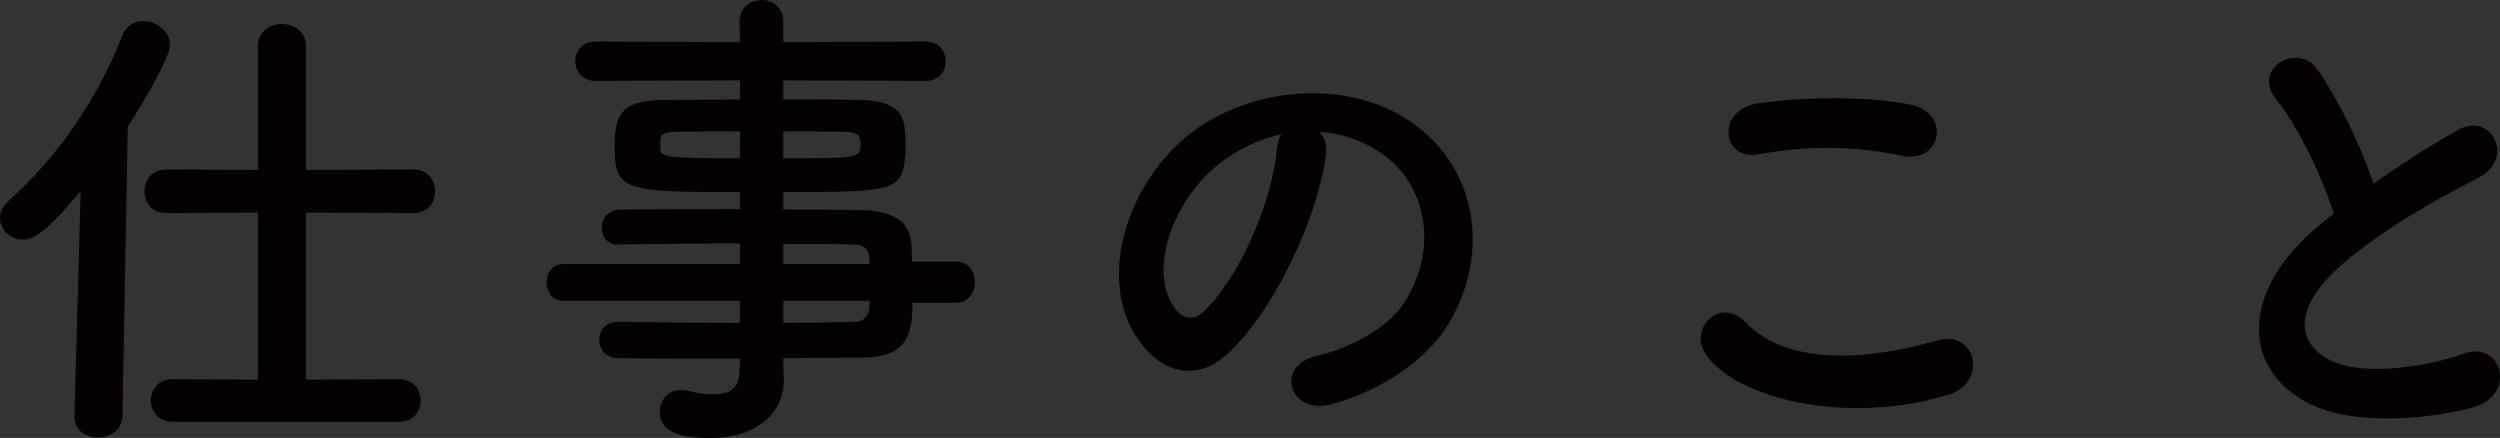
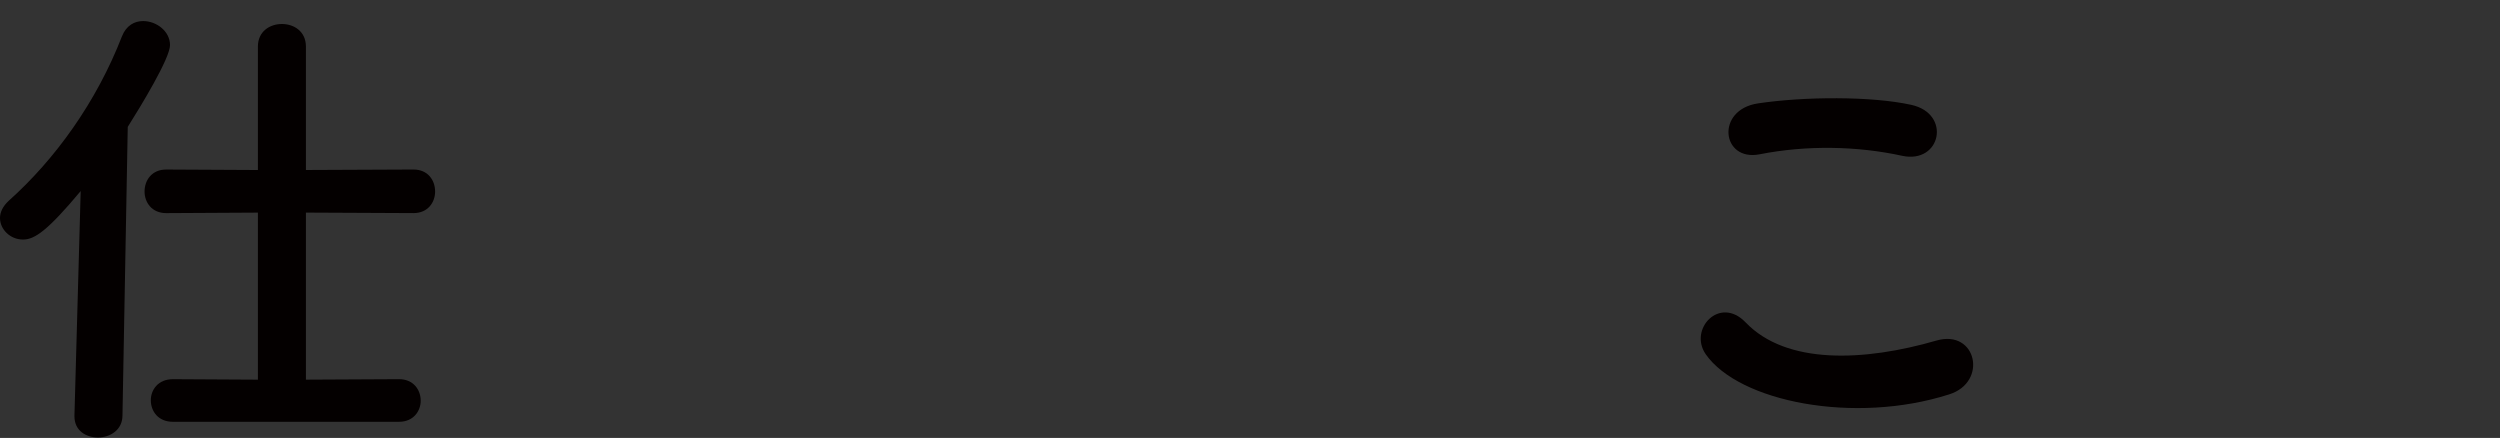
<svg xmlns="http://www.w3.org/2000/svg" xmlns:xlink="http://www.w3.org/1999/xlink" version="1.1" id="レイヤー_1" x="0px" y="0px" width="182.212px" height="31.921px" viewBox="0 0 182.212 31.921" enable-background="new 0 0 182.212 31.921" xml:space="preserve">
  <rect x="0" y="0" width="182.212" height="31.921" fill="#333333" stroke="none" />
  <g>
    <defs>
      <rect id="SVGID_1_" x="-798.964" y="-4097.141" width="1800" height="8230.586" />
    </defs>
    <clipPath id="SVGID_2_">
      <use xlink:href="#SVGID_1_" overflow="visible" />
    </clipPath>
    <line clip-path="url(#SVGID_2_)" fill="none" stroke="#00A251" stroke-width="5" stroke-linecap="round" stroke-linejoin="round" stroke-miterlimit="10" stroke-dasharray="0.1,10" x1="213.801" y1="-1661.045" x2="499.891" y2="-1661.045" />
    <path clip-path="url(#SVGID_2_)" fill="#FFFFFF" d="M76.323-1802.815c0,7.7-6.3,14-14,14h-483.754c-7.7,0-14-6.3-14-14v-190.825   c0-7.7,6.3-14,14-14H62.323c7.7,0,14,6.3,14,14V-1802.815z" />
-     <path clip-path="url(#SVGID_2_)" fill="none" stroke="#E9547E" stroke-width="8" stroke-miterlimit="10" d="M76.323-1802.815   c0,7.7-6.3,14-14,14h-483.754c-7.7,0-14-6.3-14-14v-190.825c0-7.7,6.3-14,14-14H62.323c7.7,0,14,6.3,14,14V-1802.815z" />
-     <path clip-path="url(#SVGID_2_)" fill="#FFFFFF" d="M637.58-1802.815c0,7.7-6.301,14-14,14H143.394c-7.7,0-14-6.3-14-14v-190.825   c0-7.7,6.3-14,14-14H623.58c7.699,0,14,6.3,14,14V-1802.815z" />
    <path clip-path="url(#SVGID_2_)" fill="none" stroke="#0069B1" stroke-width="8" stroke-miterlimit="10" d="M637.58-1802.815   c0,7.7-6.301,14-14,14H143.394c-7.7,0-14-6.3-14-14v-190.825c0-7.7,6.3-14,14-14H623.58c7.699,0,14,6.3,14,14V-1802.815z" />
  </g>
  <g>
    <path fill="#040000" d="M5.881,13.925c-2.416,2.893-3.36,3.535-4.201,3.535C0.735,17.46,0,16.71,0,15.889   c0-0.429,0.21-0.856,0.63-1.249c3.396-3.035,6.405-7.213,8.261-11.998c0.315-0.786,0.91-1.107,1.54-1.107   c0.98,0,1.961,0.75,1.961,1.75c0,0.964-2.136,4.463-3.081,5.963L8.926,30.279c0,1.07-0.91,1.606-1.785,1.606   s-1.715-0.5-1.715-1.536c0-0.035,0-0.035,0-0.07L5.881,13.925z M12.602,30.743c-1.086,0-1.61-0.786-1.61-1.571   c0-0.75,0.524-1.535,1.61-1.535l6.195,0.035V15.496l-6.686,0.037c-1.05,0-1.575-0.786-1.575-1.572c0-0.82,0.525-1.605,1.575-1.605   l6.686,0.035V3.392c0-1.107,0.875-1.643,1.75-1.643s1.75,0.536,1.75,1.643v8.998l7.841-0.035c1.051,0,1.575,0.785,1.575,1.605   c0,0.786-0.524,1.572-1.575,1.572l-7.841-0.037v12.176l6.791-0.035c1.05,0,1.575,0.785,1.575,1.57c0,0.75-0.525,1.536-1.575,1.536   H12.602z" />
-     <path fill="#040000" d="M66.503,22.066c0,2.107-0.245,4-3.676,4c-1.82,0-3.745,0.035-5.74,0.035l0.035,1.643v0.035   c0,2.143-1.785,4.143-5.355,4.143c-1.12,0-3.676-0.036-3.676-1.893c0-0.822,0.561-1.607,1.54-1.607   c0.175,0,0.351,0.036,0.525,0.072c0.595,0.143,1.26,0.25,1.855,0.25c1.05,0,1.89-0.357,1.89-1.679l0.035-0.929   c-3.045,0-6.126,0-8.926-0.035c-0.875,0-1.33-0.679-1.33-1.321c0-0.679,0.455-1.321,1.33-1.321h0.035   c2.59,0.035,5.74,0.072,8.891,0.072v-1.607H41.055c-0.805,0-1.225-0.678-1.225-1.357c0-0.643,0.42-1.32,1.225-1.32h12.882v-1.5   c-3.29,0-6.616,0.035-8.891,0.072h-0.035c-0.771,0-1.155-0.607-1.155-1.215c0-0.643,0.42-1.285,1.33-1.32   c2.485-0.036,5.636-0.036,8.751-0.036v-1.25c-8.366,0-9.136-0.071-9.136-3.249c0-2.356,0.42-3.463,3.641-3.463   c1.33,0,3.359-0.036,5.495-0.036V5.856L43.365,5.892c-0.945,0-1.435-0.714-1.435-1.428c0-0.714,0.489-1.428,1.435-1.428   l10.571,0.036l-0.035-1.464c0-1.071,0.806-1.607,1.61-1.607s1.575,0.536,1.575,1.607v1.464l10.396-0.036   c0.98,0,1.436,0.714,1.436,1.428c0,0.714-0.455,1.428-1.436,1.428L57.087,5.856v1.393c2.135,0,4.165,0,5.53,0.036   c2.24,0.036,3.221,0.678,3.325,2.142c0.035,0.393,0.07,0.786,0.07,1.143c0,0.394-0.035,0.75-0.07,1.106   c-0.245,2.285-1.225,2.321-8.855,2.321v1.286c2.065,0,4.025,0,5.705,0.035c2.24,0.035,3.571,0.785,3.641,2.57   c0,0.322,0.035,0.715,0.035,1.179h3.221c0.91,0,1.365,0.75,1.365,1.499c0,0.75-0.455,1.5-1.365,1.5H66.503z M53.937,9.569   c-1.891,0-3.641,0.036-4.726,0.036c-0.735,0-1.015,0.178-1.085,0.5c0,0,0,0,0,0.785c0,0.607,0.84,0.643,5.811,0.643V9.569z    M57.087,11.533c5.53,0,5.636,0,5.636-1.035c0-0.571-0.175-0.893-1.155-0.893c-1.016,0-2.66-0.036-4.48-0.036V11.533z    M63.353,18.781c-0.035-0.643-0.455-0.963-1.085-0.963c-1.436-0.037-3.221-0.037-5.181-0.037v1.465h6.301L63.353,18.781z    M57.087,21.923v1.607c1.82,0,3.57-0.037,5.181-0.072c0.63,0,1.05-0.357,1.085-1c0-0.178,0.035-0.356,0.035-0.535H57.087z" />
-     <path fill="#040000" d="M96.637,11.248c-0.56,4.535-3.71,11.283-7.07,14.461c-2.695,2.535-5.636,1.143-7.176-1.928   c-2.205-4.428,0.14-11.069,4.83-14.39c4.306-3.035,10.711-3.535,15.122-0.821c5.425,3.321,6.301,9.891,3.255,14.997   c-1.645,2.749-5.075,4.963-8.541,5.891c-3.08,0.822-4.165-2.784-1.155-3.498c2.661-0.607,5.356-2.143,6.511-4   c2.485-3.998,1.541-8.676-1.925-10.926c-1.365-0.892-2.835-1.321-4.341-1.428C96.532,9.962,96.742,10.533,96.637,11.248z    M88.866,11.925c-3.256,2.571-5.006,7.32-3.535,10.069c0.524,1.036,1.435,1.571,2.31,0.786c2.626-2.357,5.076-8.034,5.426-11.891   c0.035-0.428,0.141-0.821,0.315-1.107C91.771,10.141,90.196,10.89,88.866,11.925z" />
    <path fill="#040000" d="M124.32,25.816c-1.26-1.822,1.016-4.285,2.905-2.322c2.976,3.107,8.646,2.857,13.932,1.322   c2.905-0.822,3.746,3.035,0.91,3.928C135.137,30.957,126.736,29.279,124.32,25.816z M128.241,11.248   c-2.766,0.535-3.221-3.25-0.105-3.713c3.326-0.5,8.262-0.536,11.167,0.107c2.939,0.643,2.17,4.32-0.665,3.714   C135.382,10.64,131.672,10.569,128.241,11.248z" />
-     <path fill="#040000" d="M165.901,7.249c-1.82-2.285,1.609-4.213,3.01-2.178c1.505,2.178,3.08,5.356,4.096,8.32   c1.89-1.357,3.886-2.643,6.16-3.928c2.381-1.356,4.201,2.071,1.506,3.463c-3.57,1.857-7.176,3.928-9.941,6.32   c-3.465,2.999-3.57,5.678-0.84,7.033c2.45,1.25,7.456,0.322,9.556-0.463c2.94-1.143,3.99,2.963,0.875,3.855   c-2.765,0.785-8.61,1.5-12.076-0.285c-5.04-2.607-4.83-8.391,0.84-12.997c0.351-0.286,0.665-0.571,1.016-0.821   C169.191,12.748,167.511,9.248,165.901,7.249z" />
  </g>
</svg>